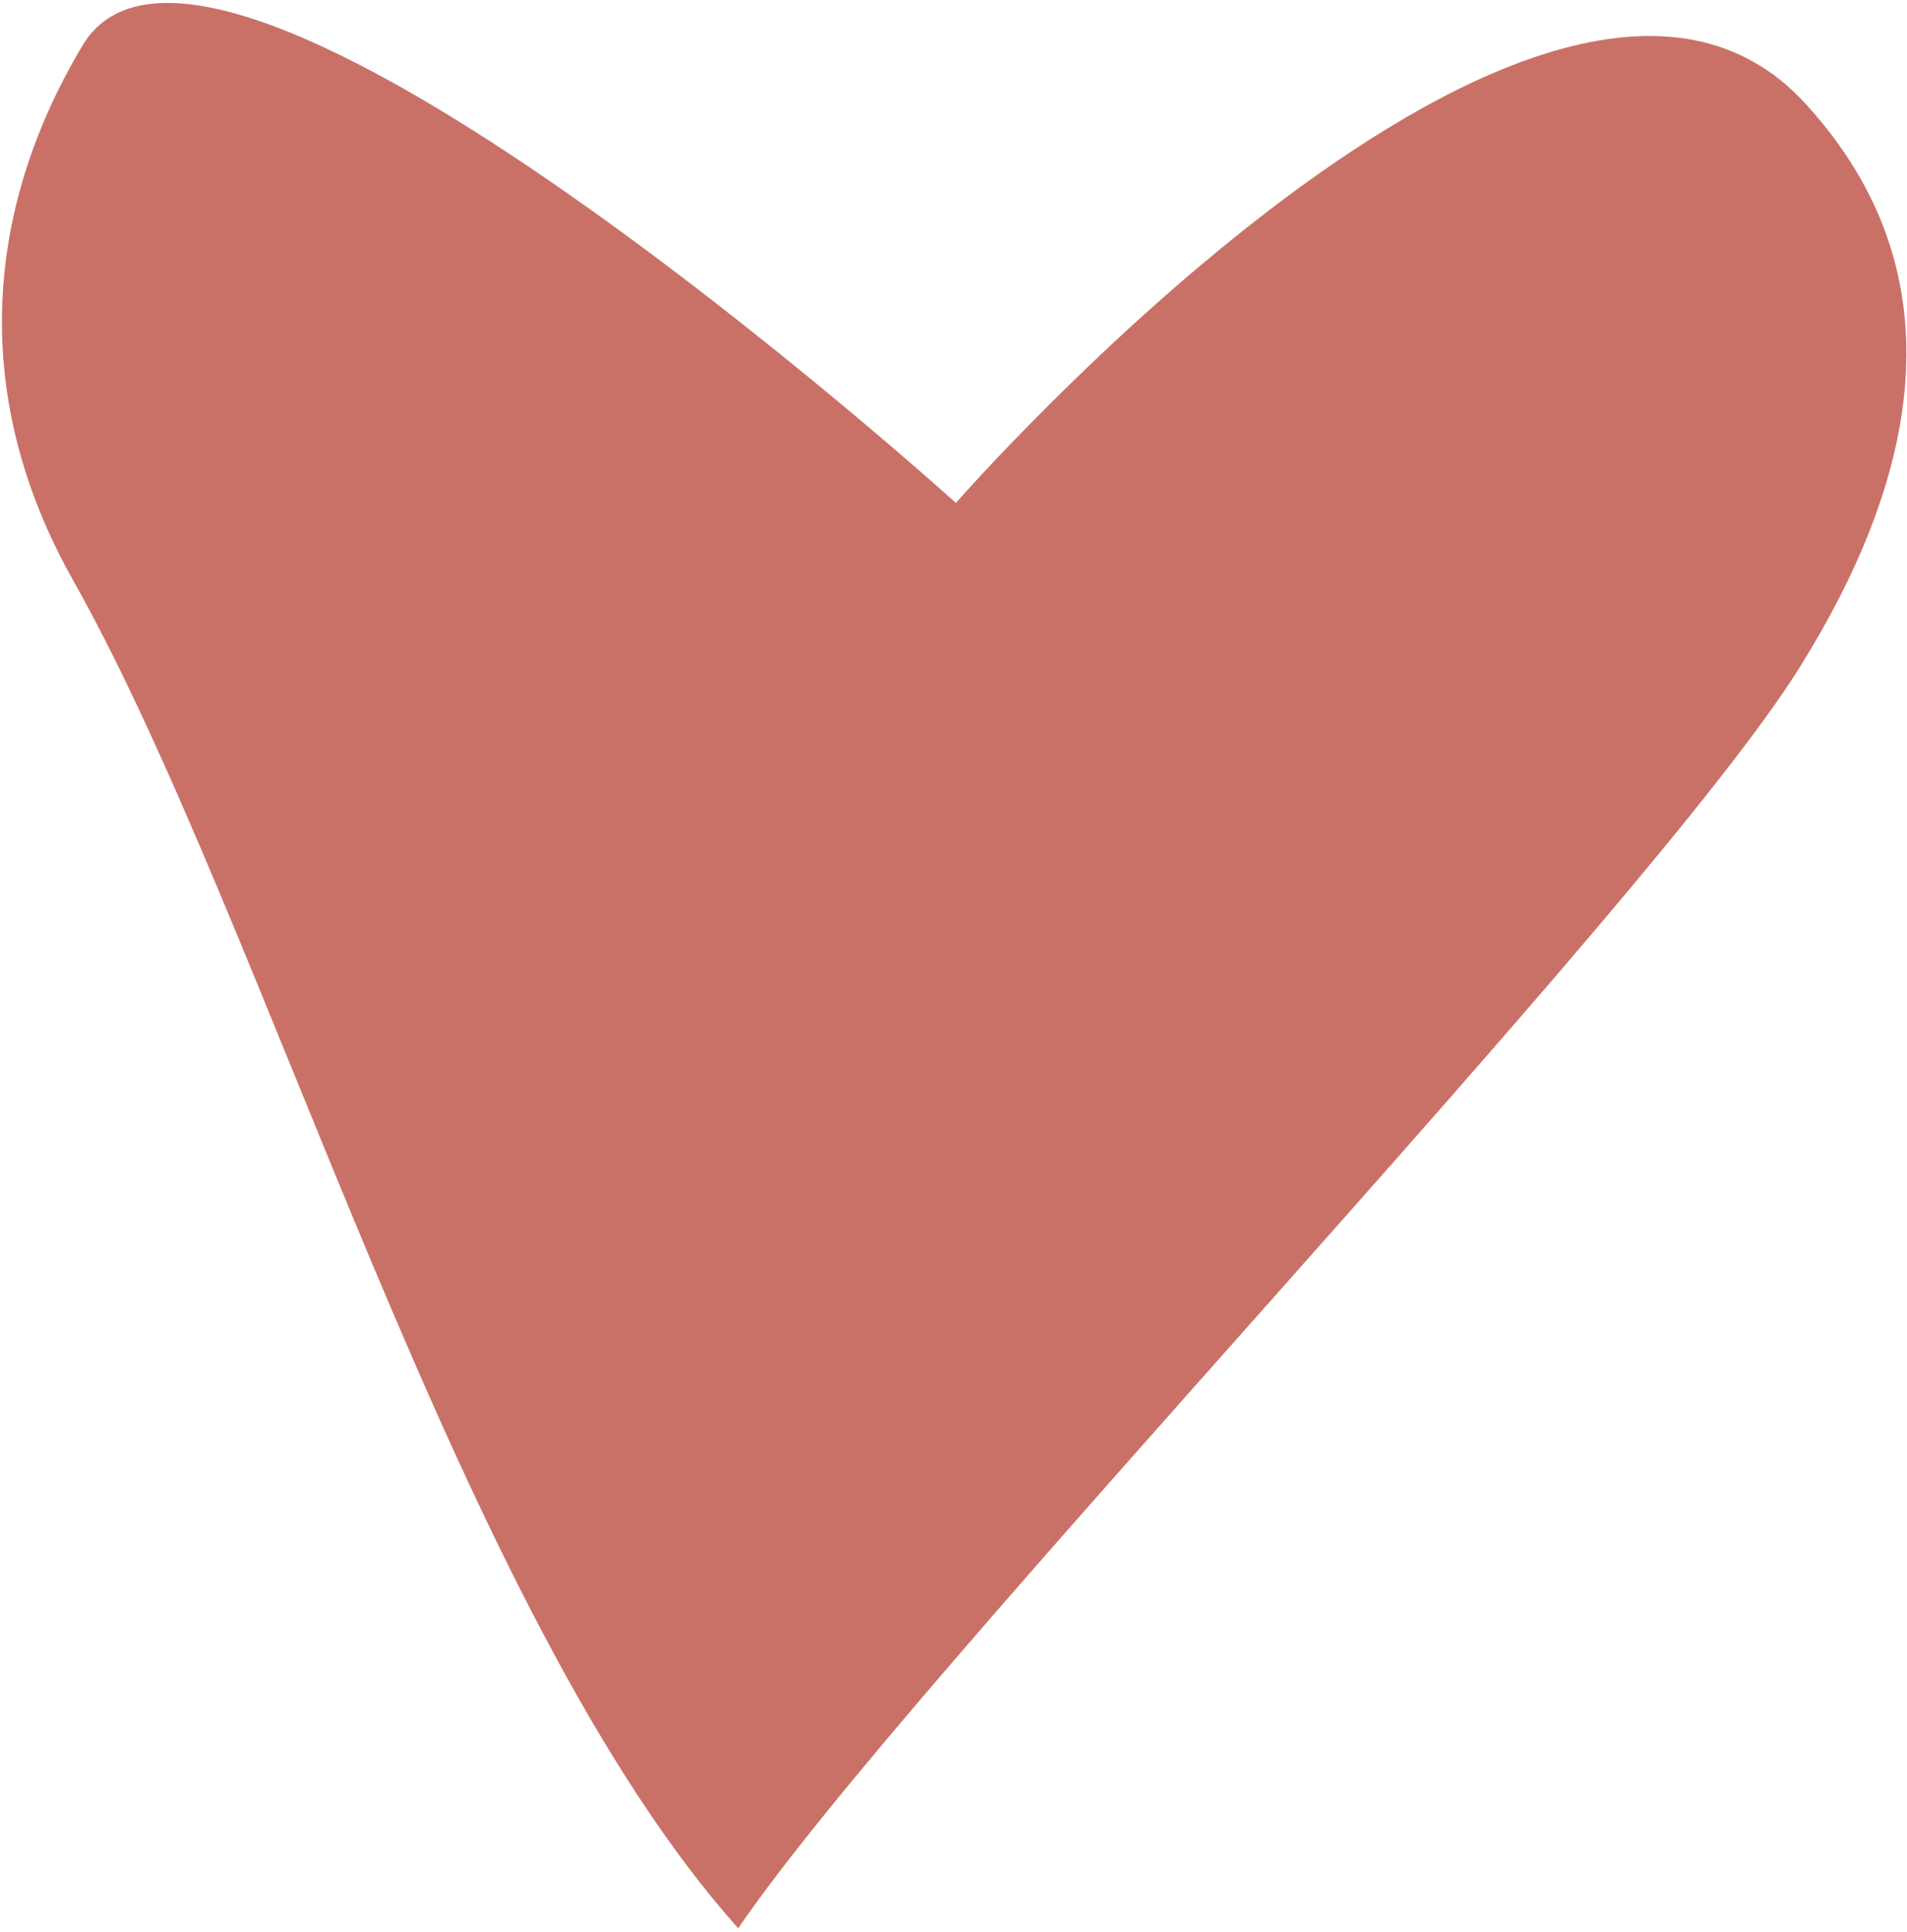
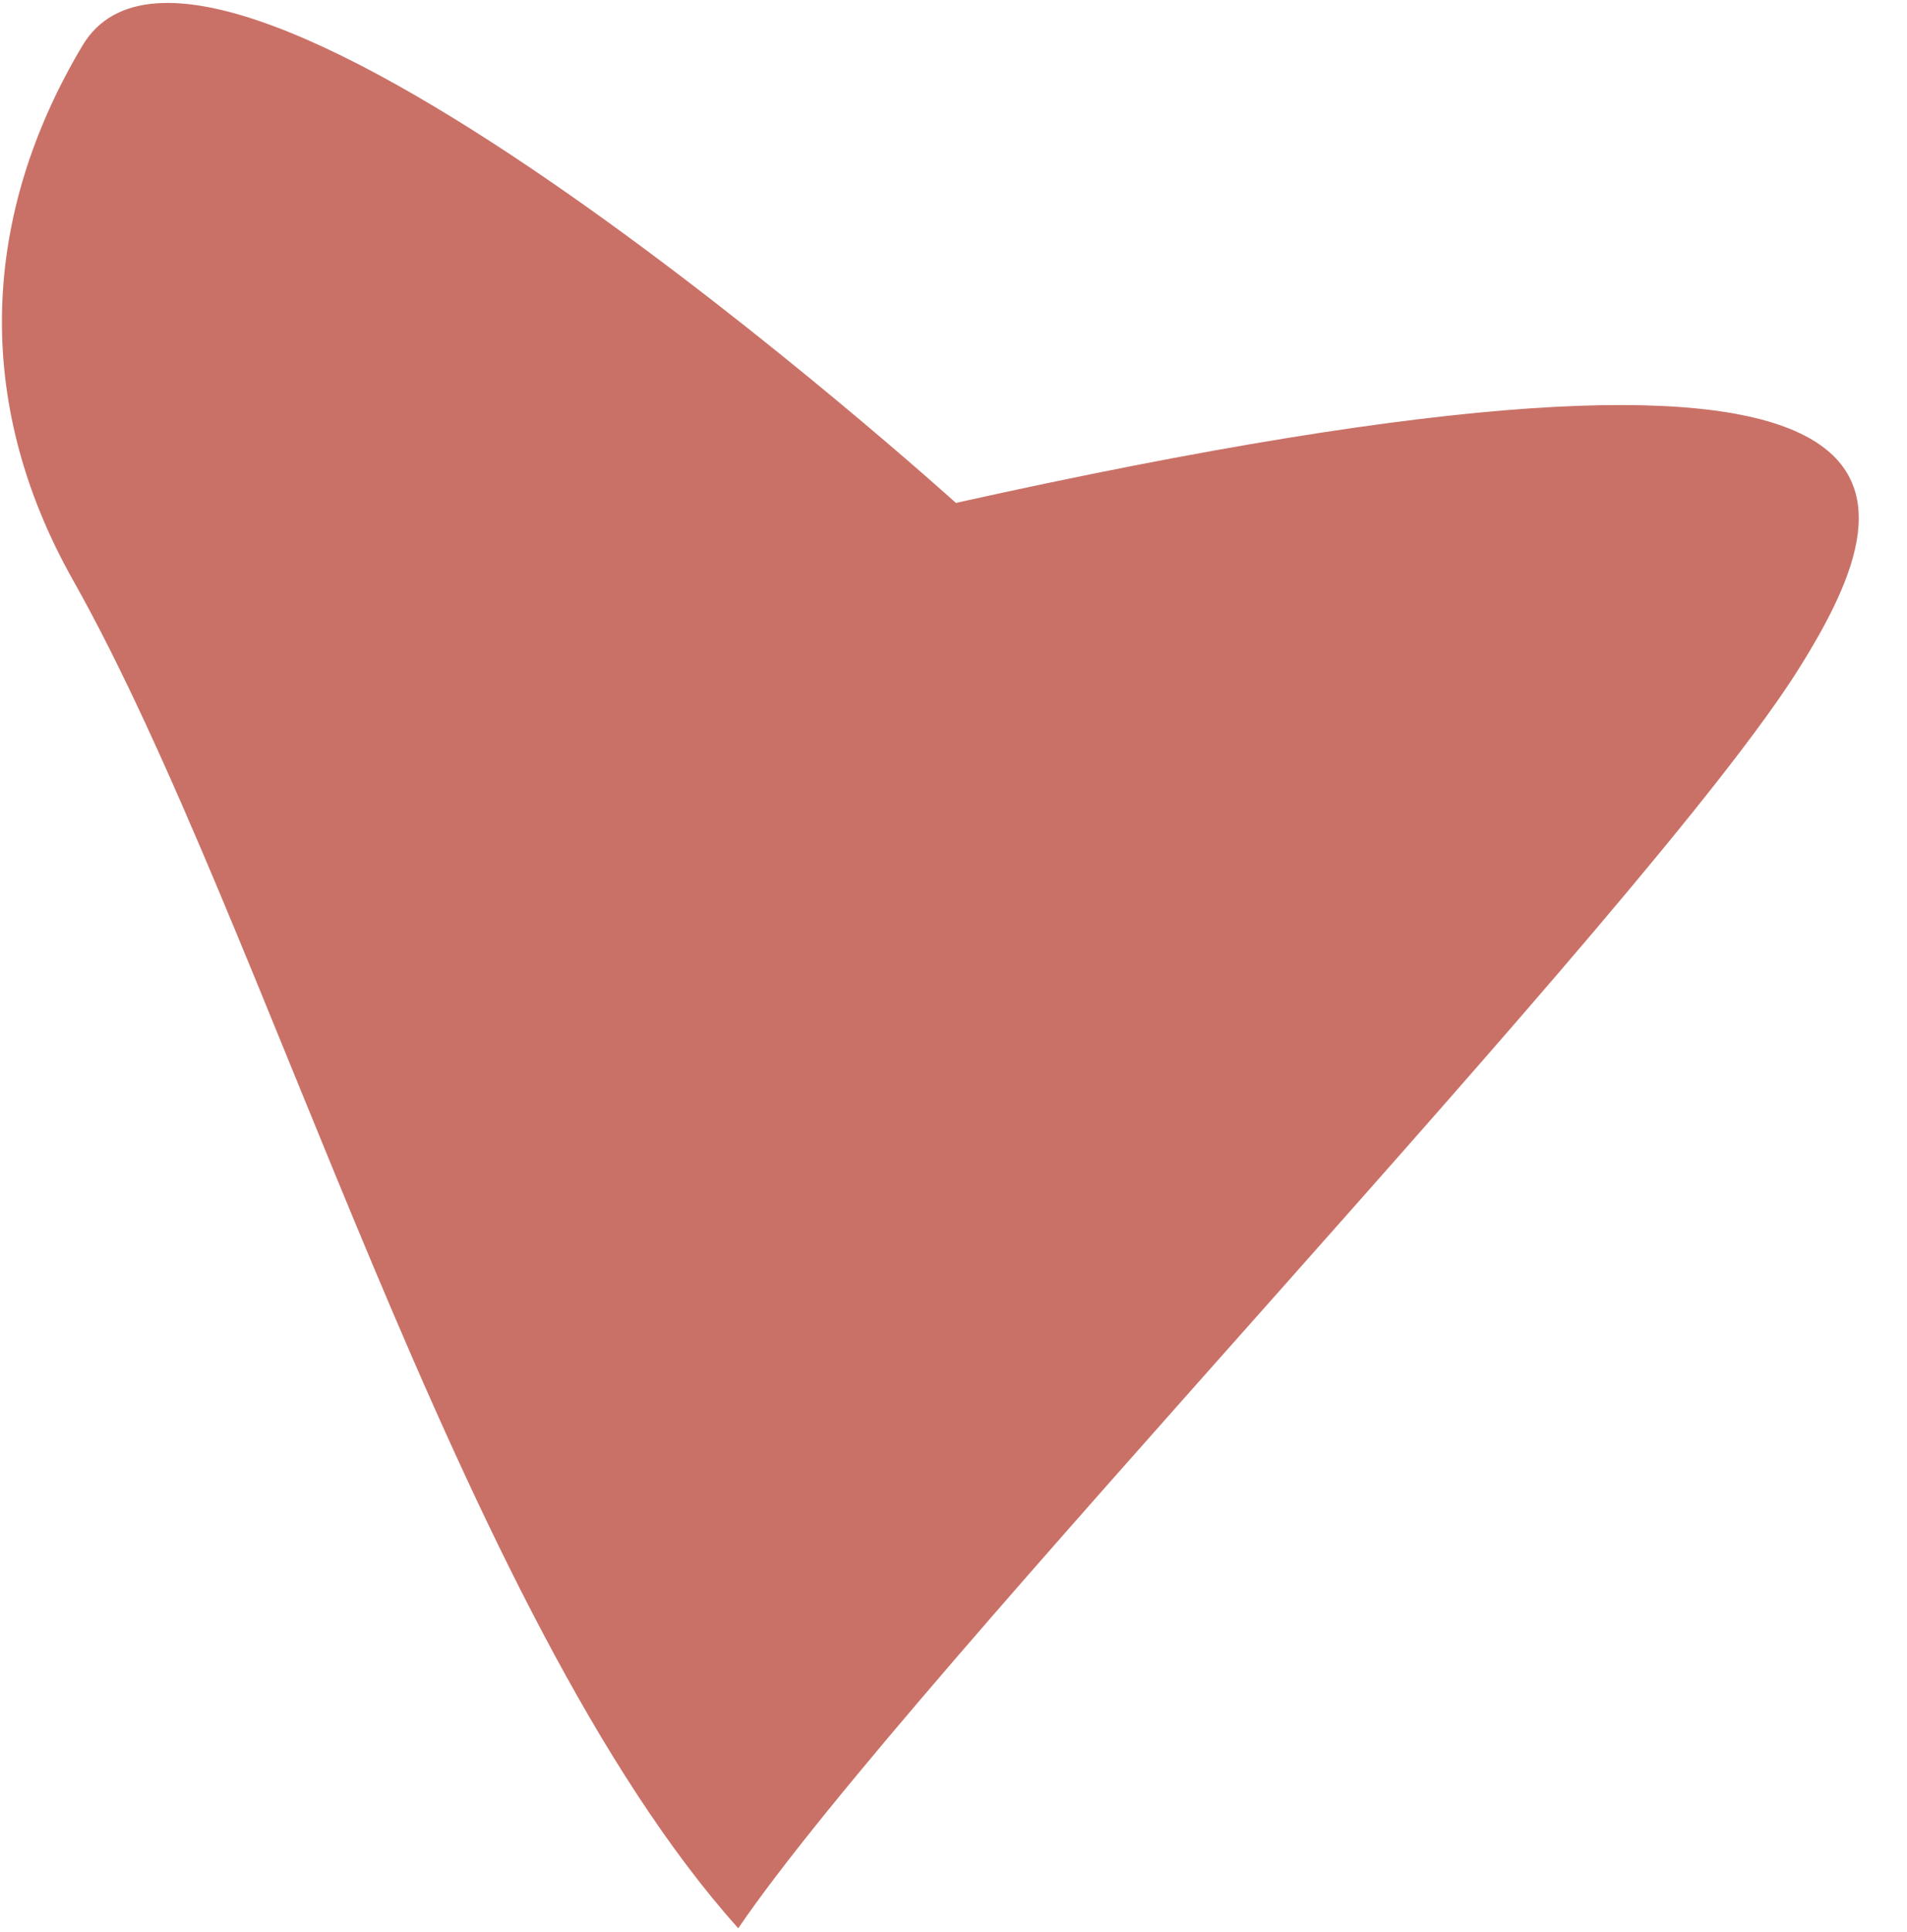
<svg xmlns="http://www.w3.org/2000/svg" width="396" height="401" viewBox="0 0 396 401" fill="none">
-   <path d="M373.8 138.4C342.8 188.3 188.7 348.2 153.3 400.3C95.1 335.3 55.2 191.5 15.2 120.5C-5.9 83.1 -3.7 44.4 17.1 9.5C43.8 -35.4 198.5 104.4 198.5 104.4C198.5 104.4 321.7 -36.4 374.8 21.4C408.3 57.8 397.2 100.9 373.8 138.4Z" fill="#CA7167" />
+   <path d="M373.8 138.4C342.8 188.3 188.7 348.2 153.3 400.3C95.1 335.3 55.2 191.5 15.2 120.5C-5.9 83.1 -3.7 44.4 17.1 9.5C43.8 -35.4 198.5 104.4 198.5 104.4C408.3 57.8 397.2 100.9 373.8 138.4Z" fill="#CA7167" />
</svg>